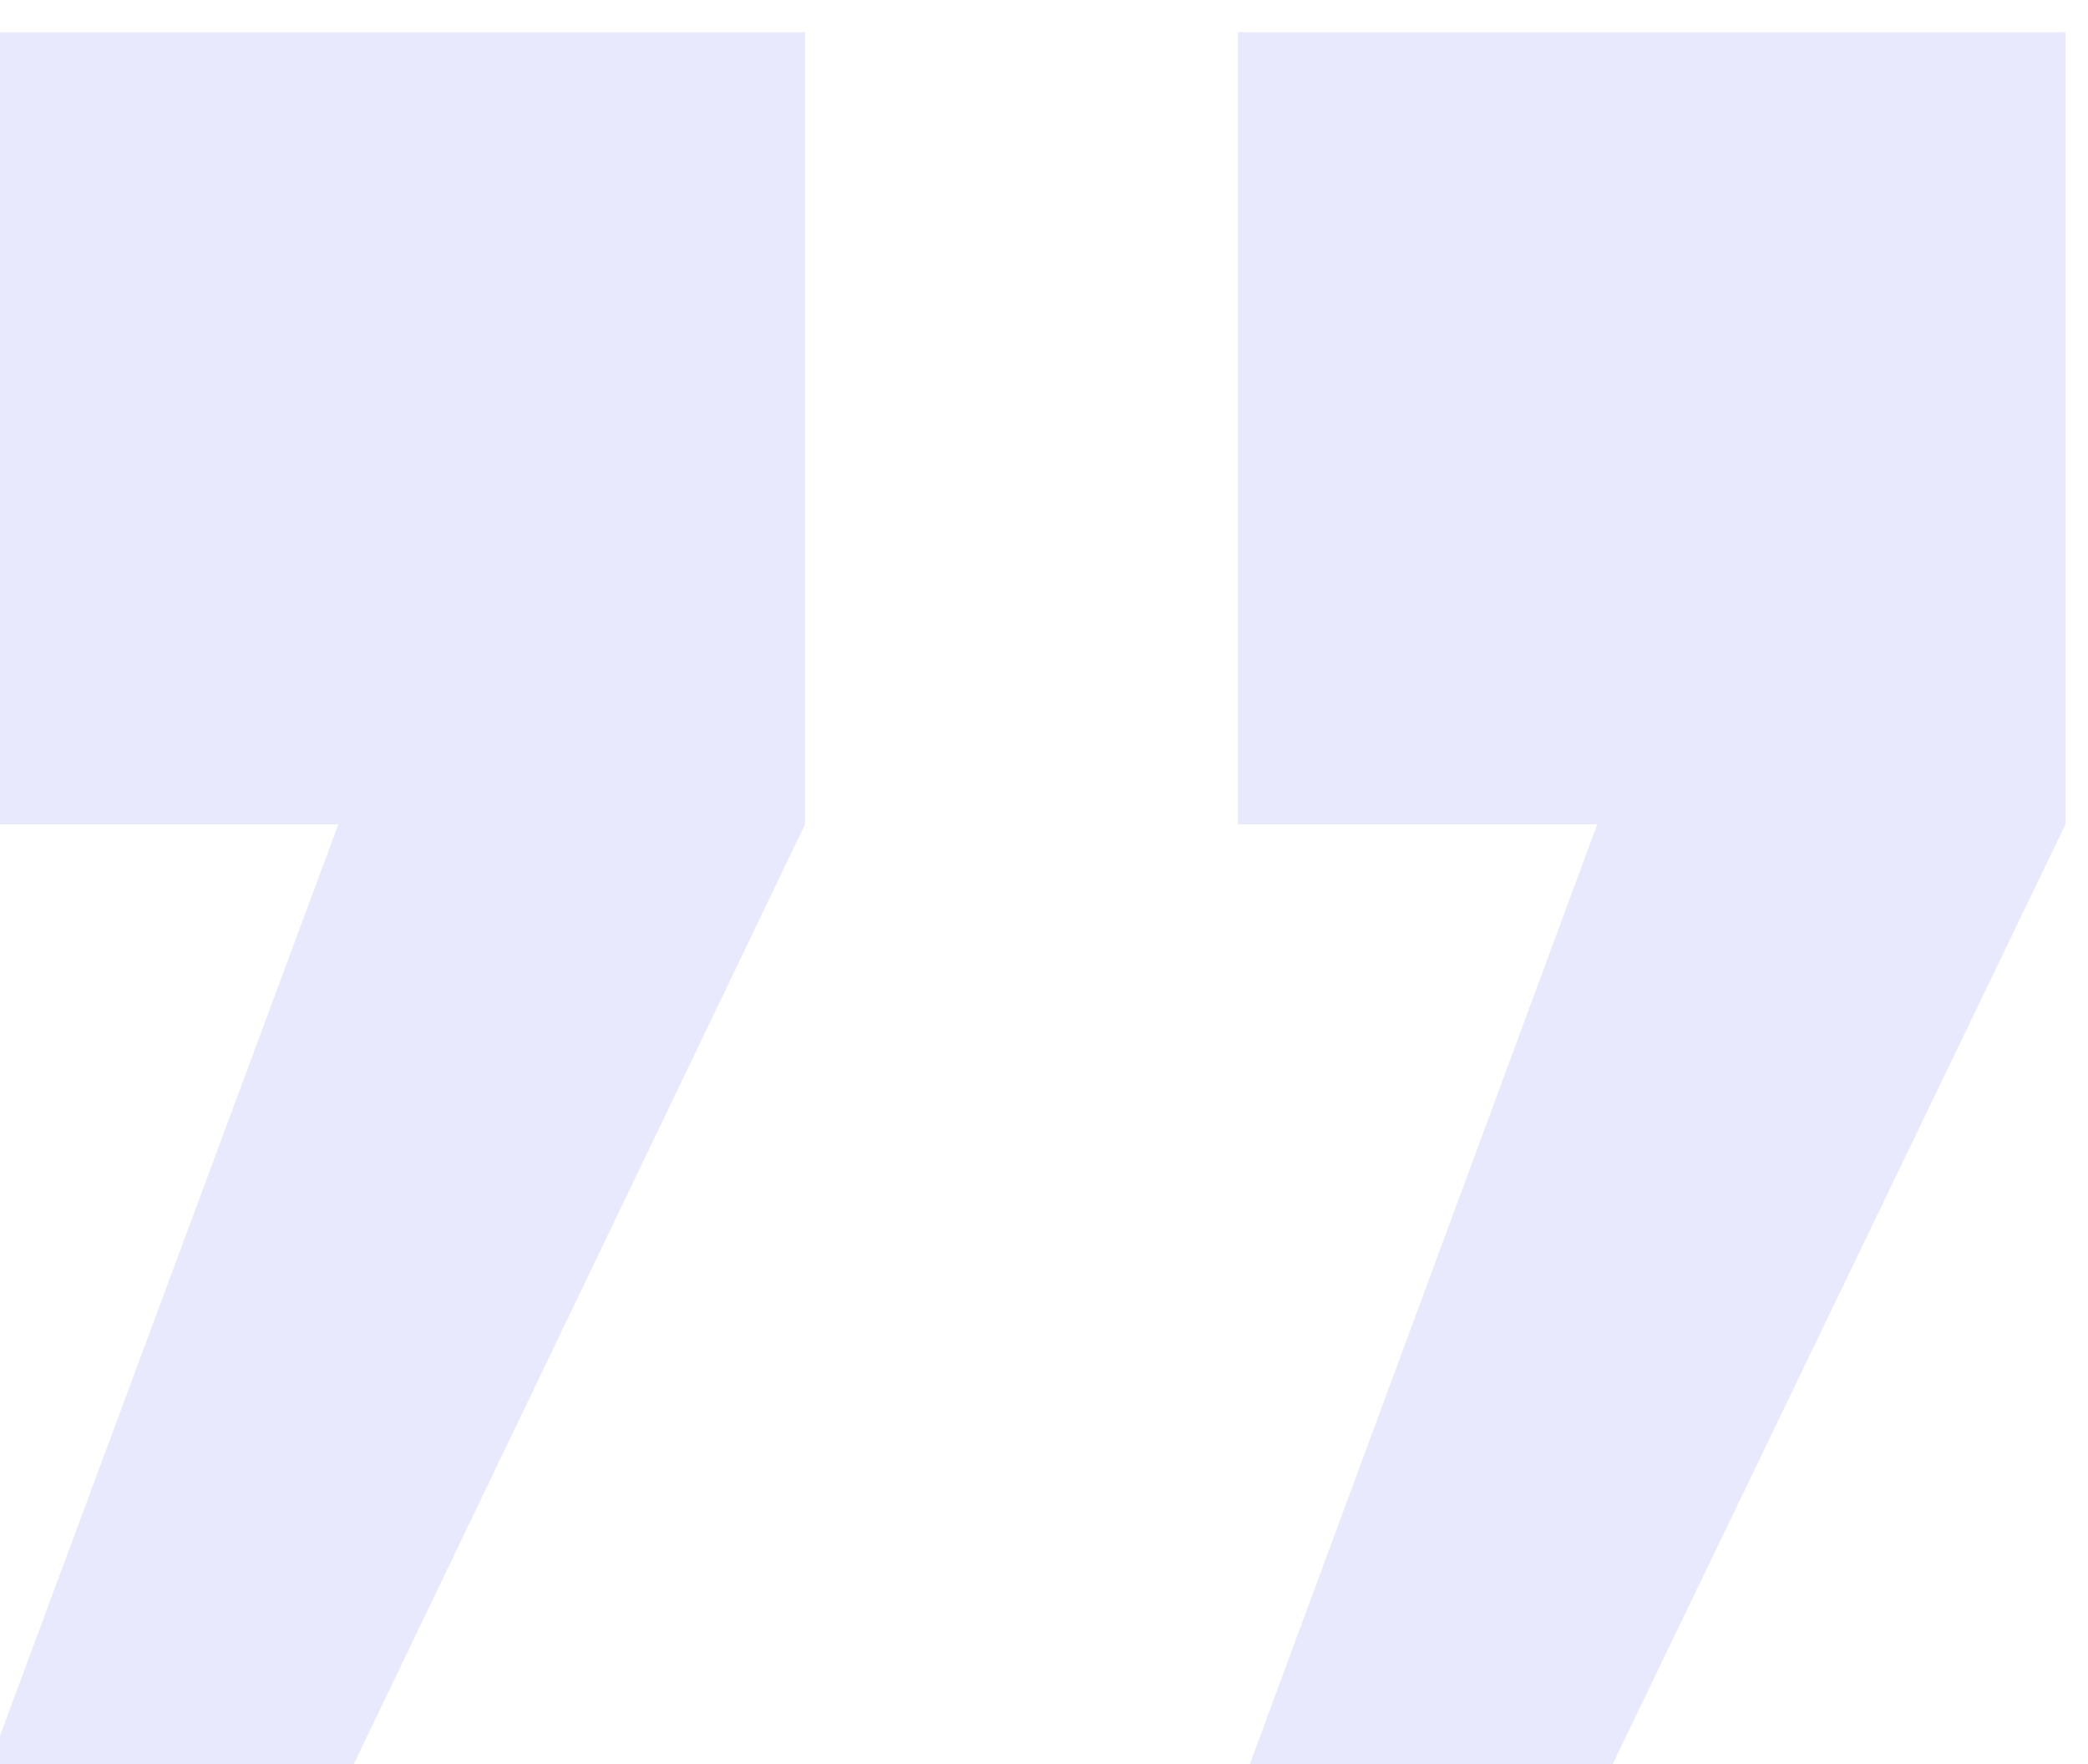
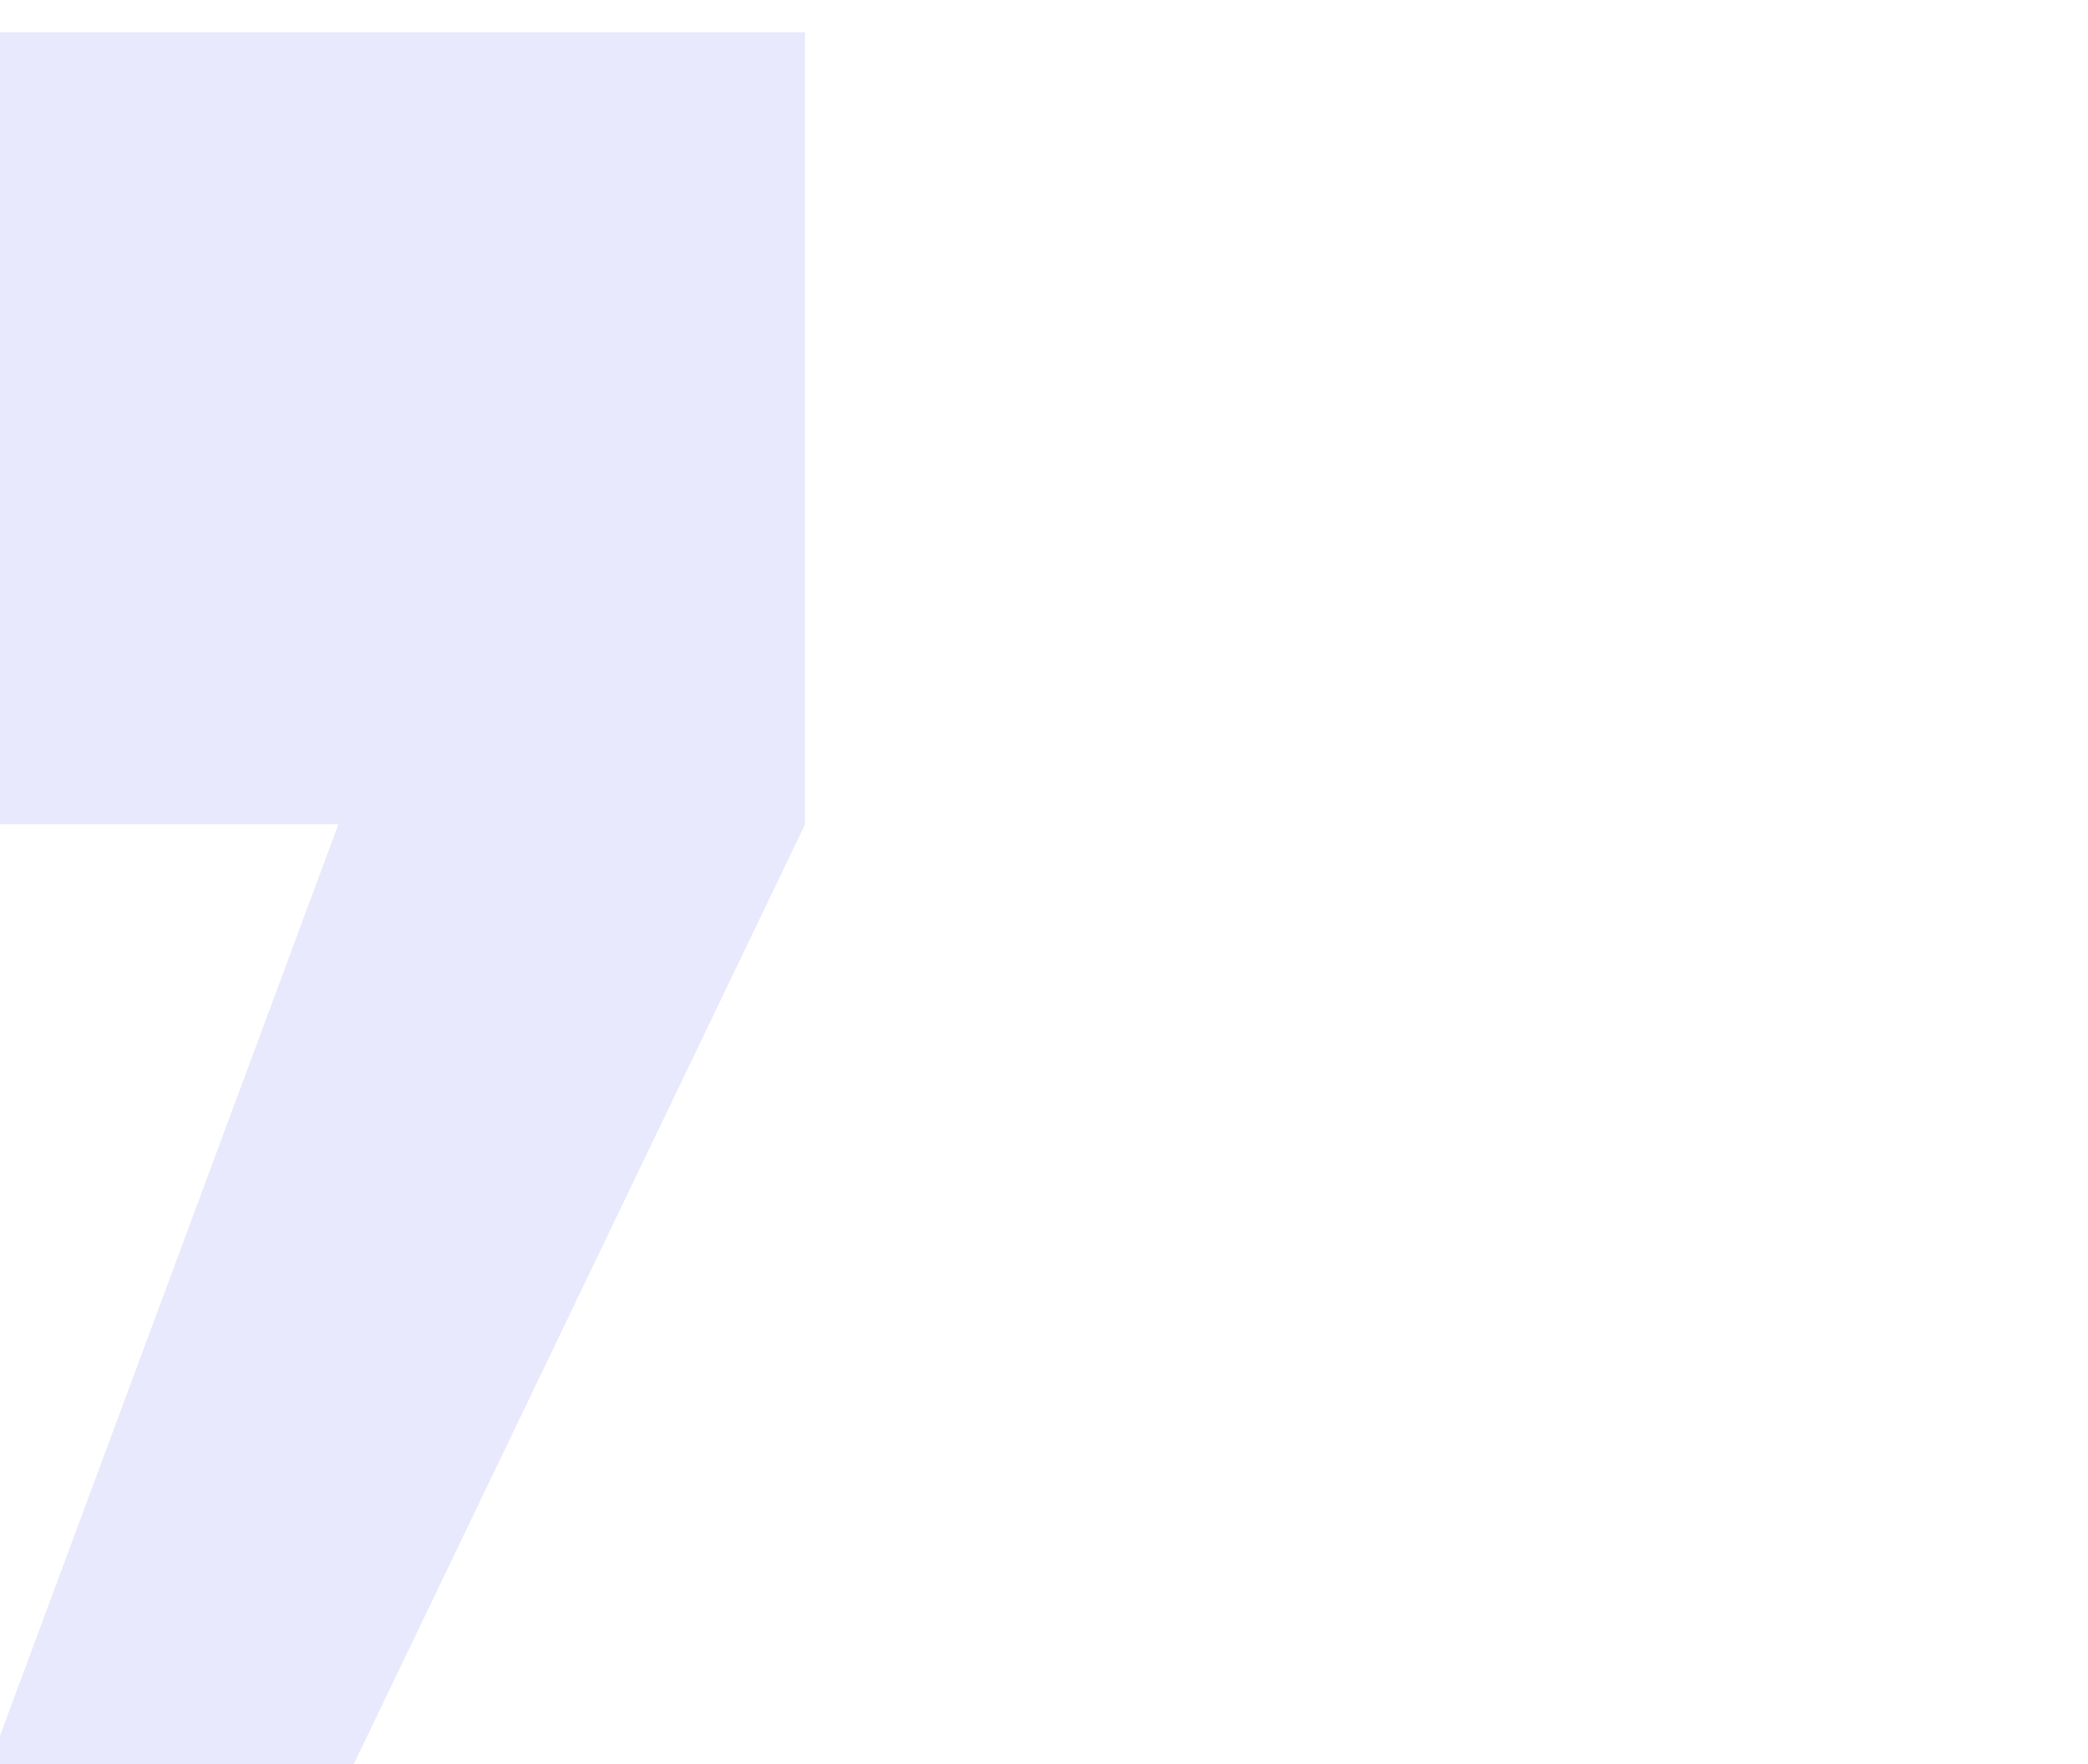
<svg xmlns="http://www.w3.org/2000/svg" xml:space="preserve" width="4.641mm" height="3.921mm" style="shape-rendering:geometricPrecision; text-rendering:geometricPrecision; image-rendering:optimizeQuality; fill-rule:evenodd; clip-rule:evenodd" viewBox="0 0 464.14 392.08">
  <defs>
    <style type="text/css">  .fil0 {fill:#E8E9FC;fill-rule:nonzero}  </style>
  </defs>
  <g id="Слой_x0020_1">
-     <path class="fil0" d="M178.95 183.22l-103.74 216.02 -80.2 0 80.2 -216.02 -80.2 0 0 -176.09 183.94 0 0 176.09zm280.18 0l-104.09 216.02 -79.85 0 79.85 -216.02 -79.85 0 0 -176.09 183.94 0 0 176.09z" />
+     <path class="fil0" d="M178.95 183.22l-103.74 216.02 -80.2 0 80.2 -216.02 -80.2 0 0 -176.09 183.94 0 0 176.09zm280.18 0z" />
  </g>
</svg>